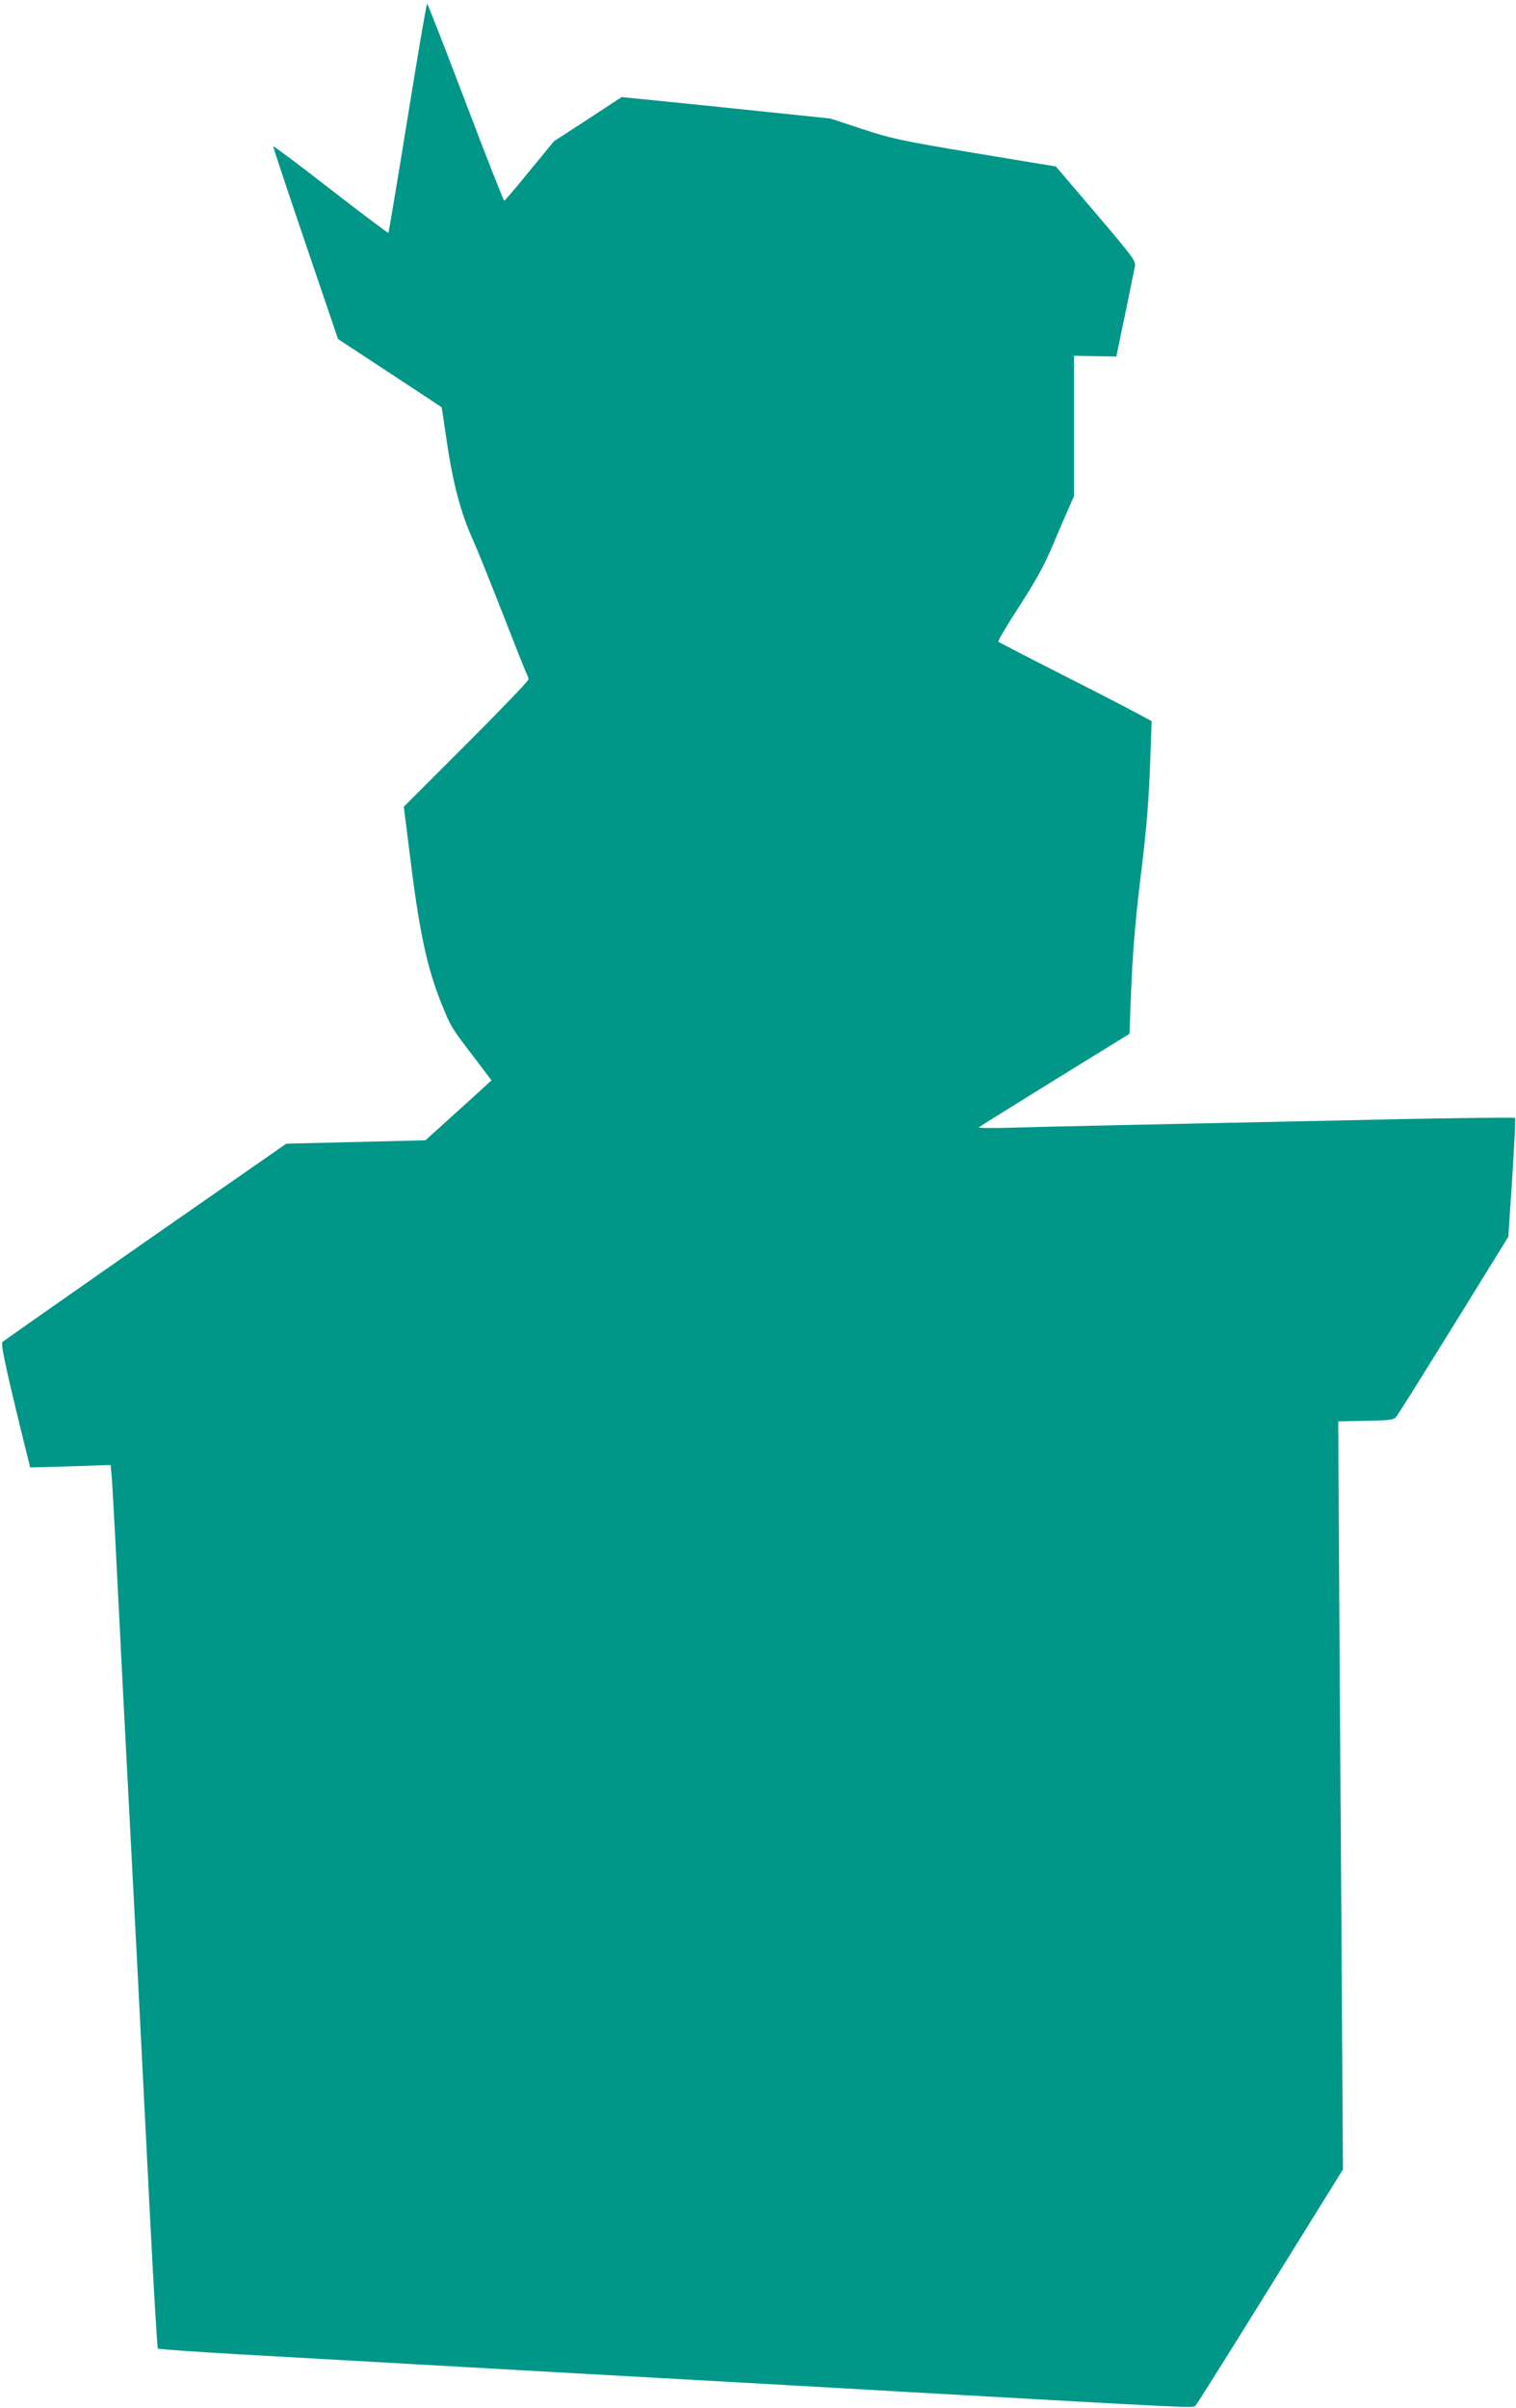
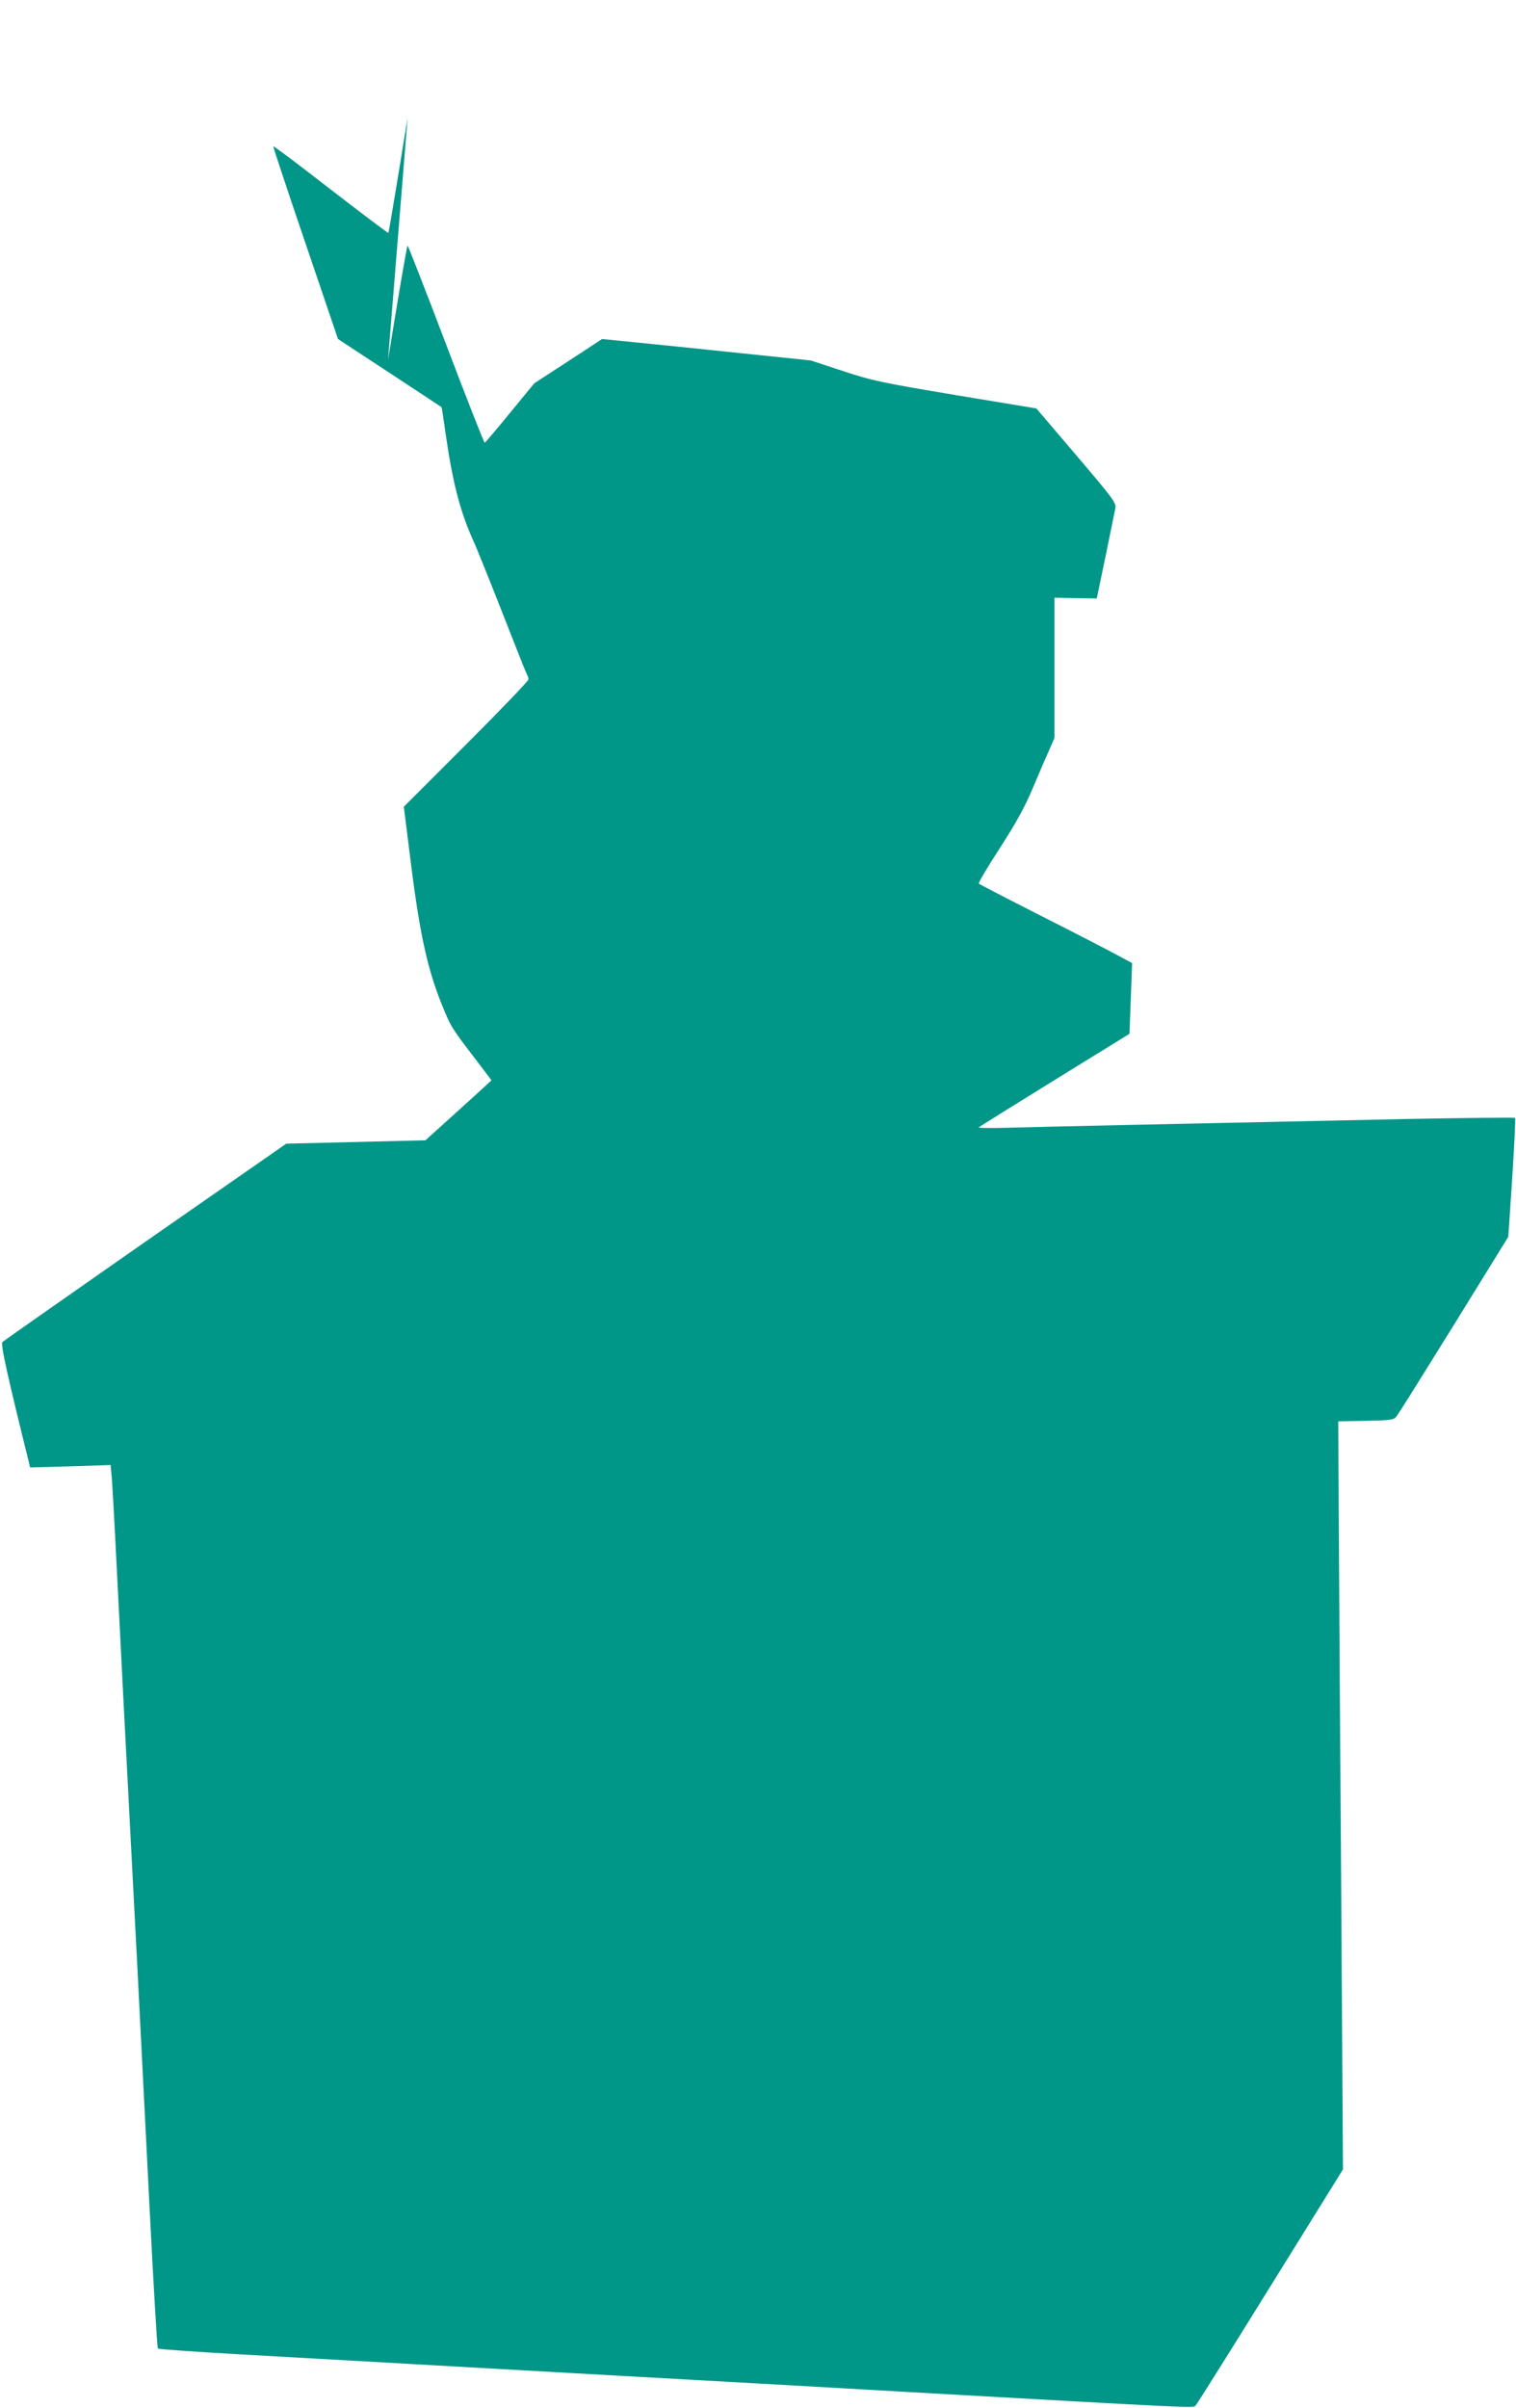
<svg xmlns="http://www.w3.org/2000/svg" version="1.0" width="806pt" height="1280pt" viewBox="0 0 806 1280" preserveAspectRatio="xMidYMid meet">
  <g transform="translate(0,1280) scale(0.1,-0.1)" fill="#009688" stroke="none">
-     <path d="M2167 12173 c-54 -334 -100 -609 -102 -611 -2 -2 -140 102 -307 231 -167 130 -304 233 -305 229 -1 -4 76 -236 171 -515 l173 -509 274 -180 c151 -99 275 -181 276 -182 2 -1 12 -67 23 -147 37 -255 76 -406 145 -560 19 -41 88 -213 154 -381 66 -169 124 -316 130 -327 6 -11 11 -25 11 -32 0 -8 -149 -163 -331 -345 l-332 -332 28 -224 c52 -430 93 -625 171 -820 51 -126 52 -128 173 -286 l94 -124 -29 -27 c-16 -15 -95 -87 -176 -160 l-146 -132 -370 -9 -370 -9 -749 -521 c-411 -287 -753 -527 -760 -533 -11 -11 27 -182 142 -645 l5 -22 214 6 214 7 6 -64 c3 -35 15 -246 26 -469 19 -383 40 -795 110 -2130 16 -316 46 -901 66 -1300 20 -399 40 -728 43 -733 4 -4 207 -18 452 -32 244 -14 643 -36 887 -50 243 -14 641 -36 885 -50 1164 -65 1362 -76 1777 -100 1509 -85 1505 -85 1516 -72 7 7 186 292 398 634 l386 622 -9 1428 c-6 785 -11 1680 -13 1988 l-3 560 146 3 c124 2 149 5 161 20 9 9 146 229 306 487 l291 471 21 313 c11 173 18 316 15 319 -3 3 -265 0 -583 -6 -1224 -26 -1934 -41 -2101 -46 -96 -3 -171 -2 -167 2 4 4 186 117 404 252 l397 245 7 185 c9 234 22 402 53 655 32 261 43 398 51 631 l7 191 -84 45 c-46 25 -228 119 -404 208 -176 89 -323 166 -327 169 -4 4 46 88 111 188 88 137 132 216 176 320 32 76 71 167 87 202 l28 64 0 373 0 373 113 -2 112 -2 47 225 c25 124 49 239 52 255 5 28 -12 51 -207 280 l-213 250 -429 71 c-399 67 -442 76 -600 128 l-170 56 -375 39 c-206 22 -456 47 -555 57 l-180 18 -180 -118 -180 -117 -129 -157 c-70 -86 -131 -158 -135 -159 -3 -2 -96 234 -205 522 -110 289 -202 525 -205 525 -4 0 -50 -273 -104 -607z" />
+     <path d="M2167 12173 c-54 -334 -100 -609 -102 -611 -2 -2 -140 102 -307 231 -167 130 -304 233 -305 229 -1 -4 76 -236 171 -515 l173 -509 274 -180 c151 -99 275 -181 276 -182 2 -1 12 -67 23 -147 37 -255 76 -406 145 -560 19 -41 88 -213 154 -381 66 -169 124 -316 130 -327 6 -11 11 -25 11 -32 0 -8 -149 -163 -331 -345 l-332 -332 28 -224 c52 -430 93 -625 171 -820 51 -126 52 -128 173 -286 l94 -124 -29 -27 c-16 -15 -95 -87 -176 -160 l-146 -132 -370 -9 -370 -9 -749 -521 c-411 -287 -753 -527 -760 -533 -11 -11 27 -182 142 -645 l5 -22 214 6 214 7 6 -64 c3 -35 15 -246 26 -469 19 -383 40 -795 110 -2130 16 -316 46 -901 66 -1300 20 -399 40 -728 43 -733 4 -4 207 -18 452 -32 244 -14 643 -36 887 -50 243 -14 641 -36 885 -50 1164 -65 1362 -76 1777 -100 1509 -85 1505 -85 1516 -72 7 7 186 292 398 634 l386 622 -9 1428 c-6 785 -11 1680 -13 1988 l-3 560 146 3 c124 2 149 5 161 20 9 9 146 229 306 487 l291 471 21 313 c11 173 18 316 15 319 -3 3 -265 0 -583 -6 -1224 -26 -1934 -41 -2101 -46 -96 -3 -171 -2 -167 2 4 4 186 117 404 252 l397 245 7 185 l7 191 -84 45 c-46 25 -228 119 -404 208 -176 89 -323 166 -327 169 -4 4 46 88 111 188 88 137 132 216 176 320 32 76 71 167 87 202 l28 64 0 373 0 373 113 -2 112 -2 47 225 c25 124 49 239 52 255 5 28 -12 51 -207 280 l-213 250 -429 71 c-399 67 -442 76 -600 128 l-170 56 -375 39 c-206 22 -456 47 -555 57 l-180 18 -180 -118 -180 -117 -129 -157 c-70 -86 -131 -158 -135 -159 -3 -2 -96 234 -205 522 -110 289 -202 525 -205 525 -4 0 -50 -273 -104 -607z" />
  </g>
</svg>